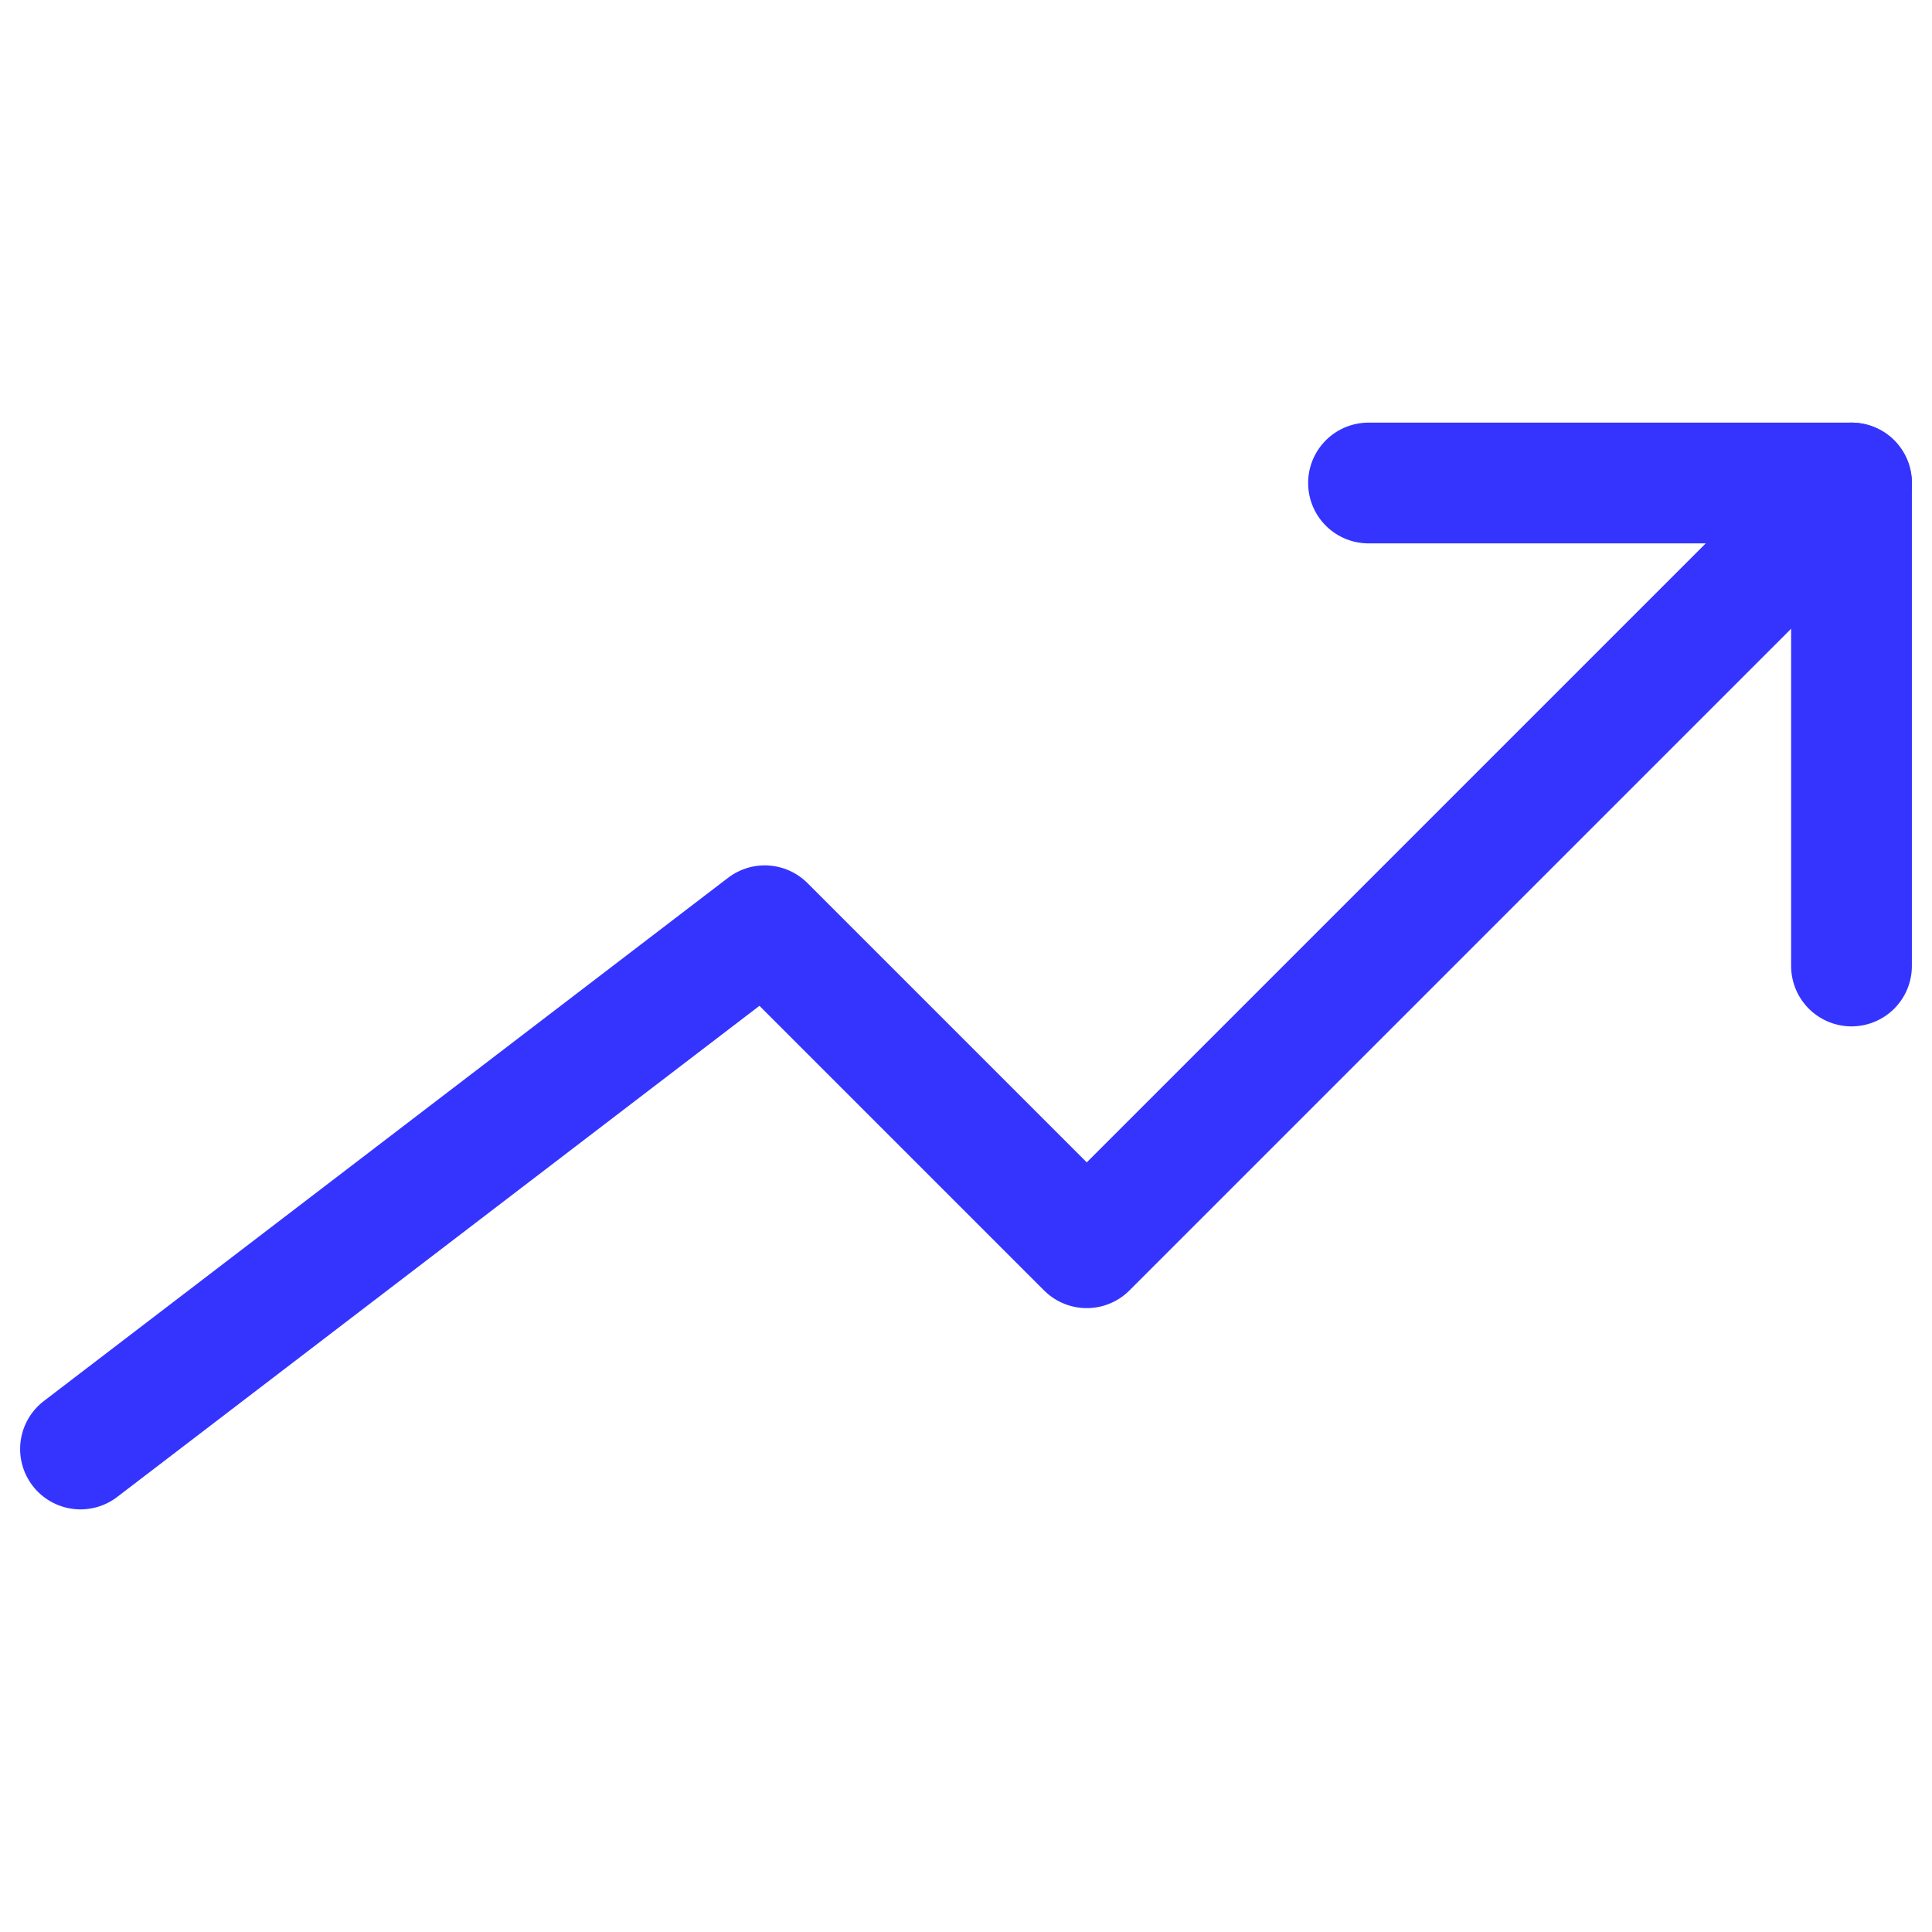
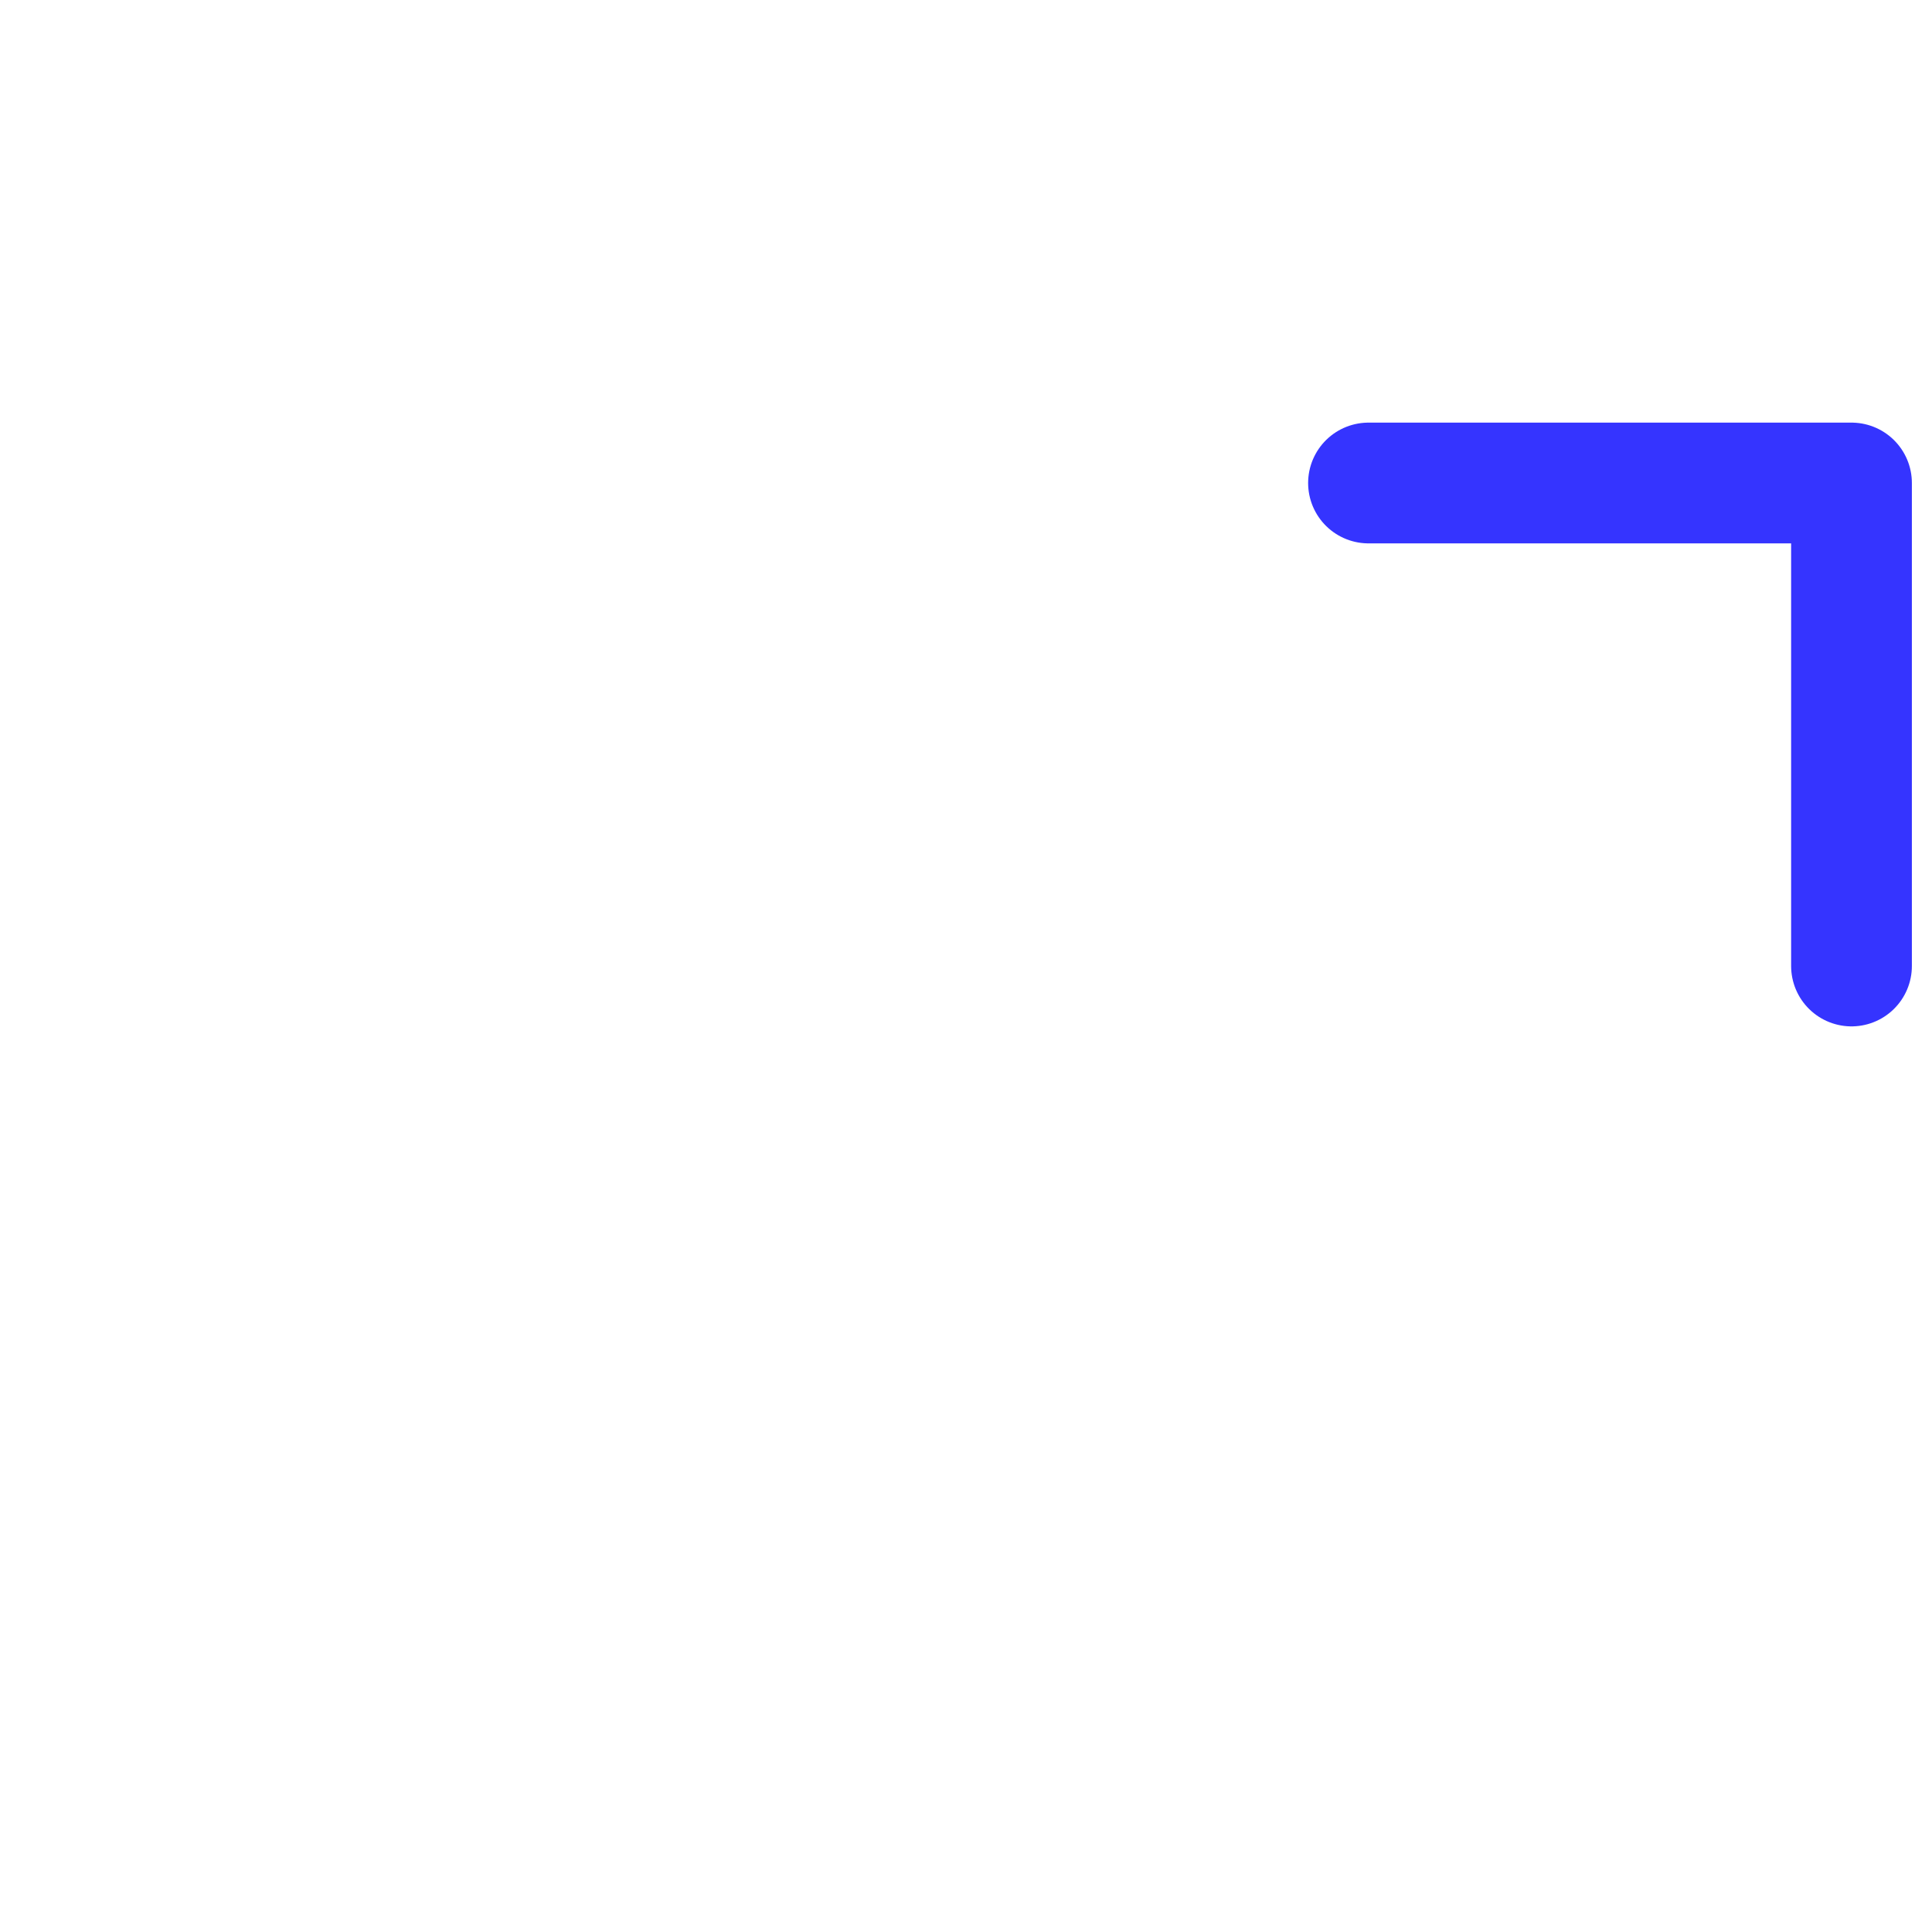
<svg xmlns="http://www.w3.org/2000/svg" width="32" height="32" viewBox="0 0 24 24" fill="none" stroke="#3534FF" stroke-width="1.5" stroke-linecap="round" stroke-linejoin="round">
-   <path d="M23 6l-9.5 9.5-4-4L1 18" />
  <path d="M17 6h6v6" />
</svg>